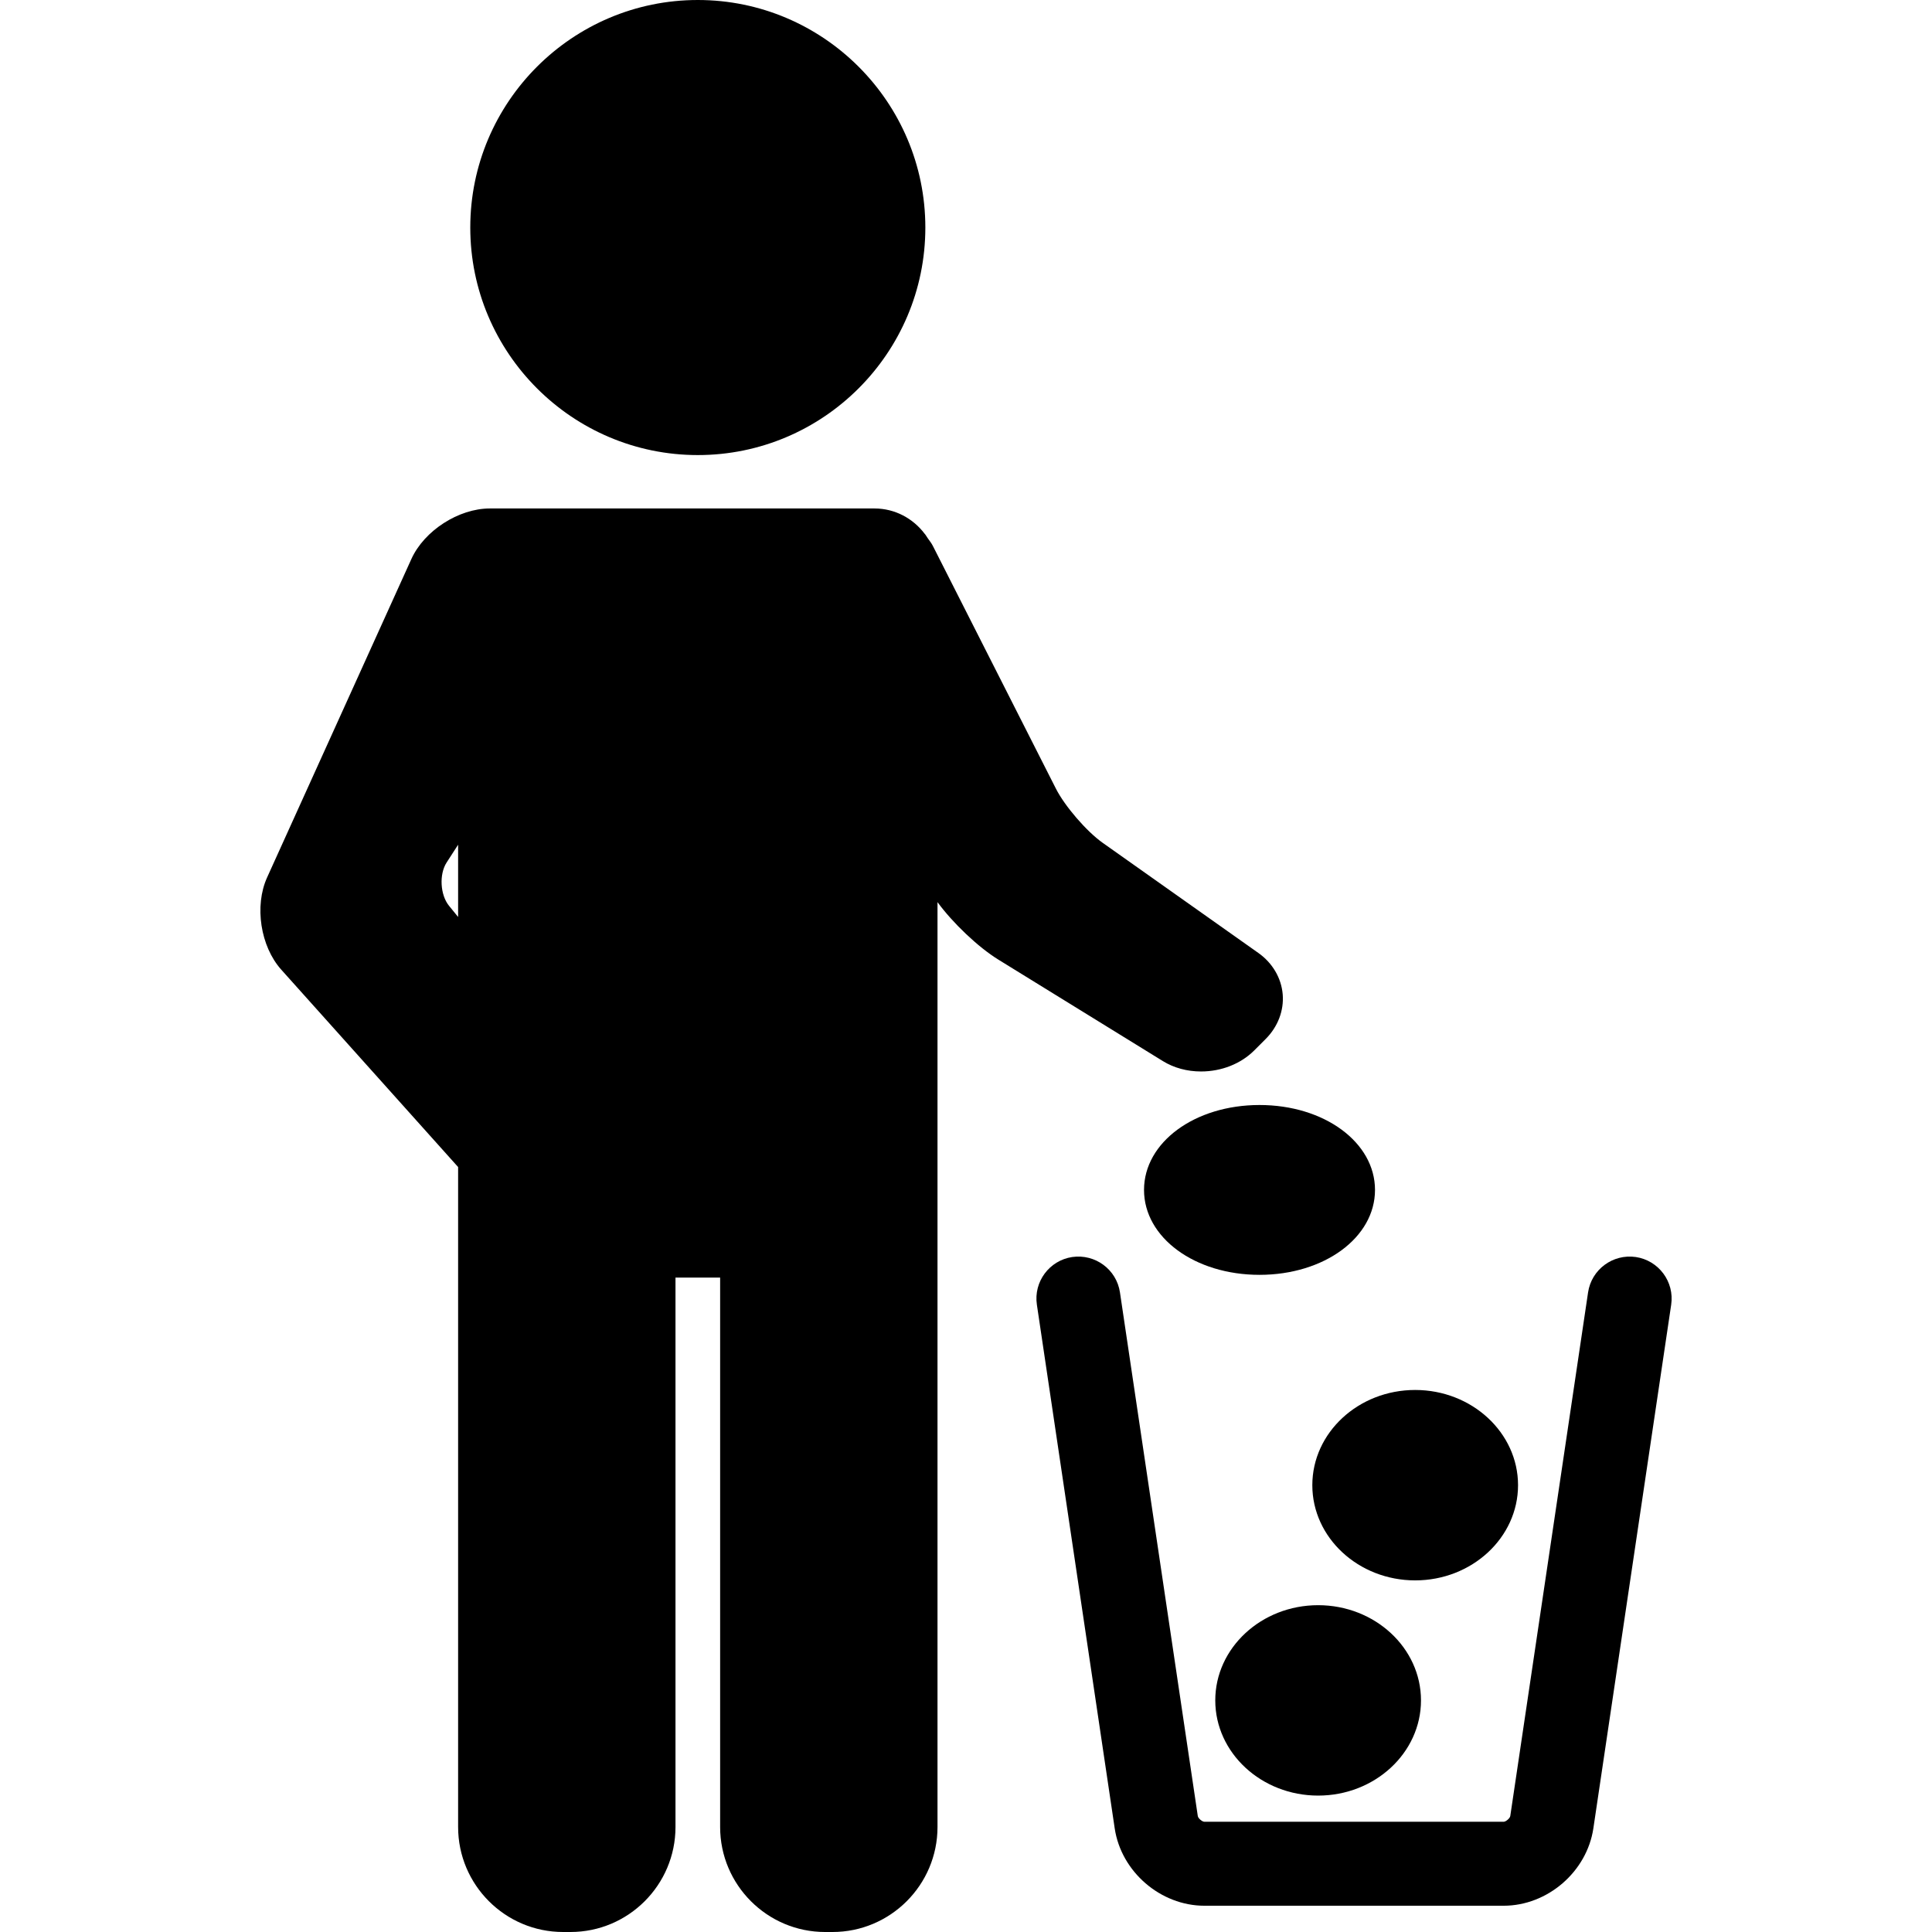
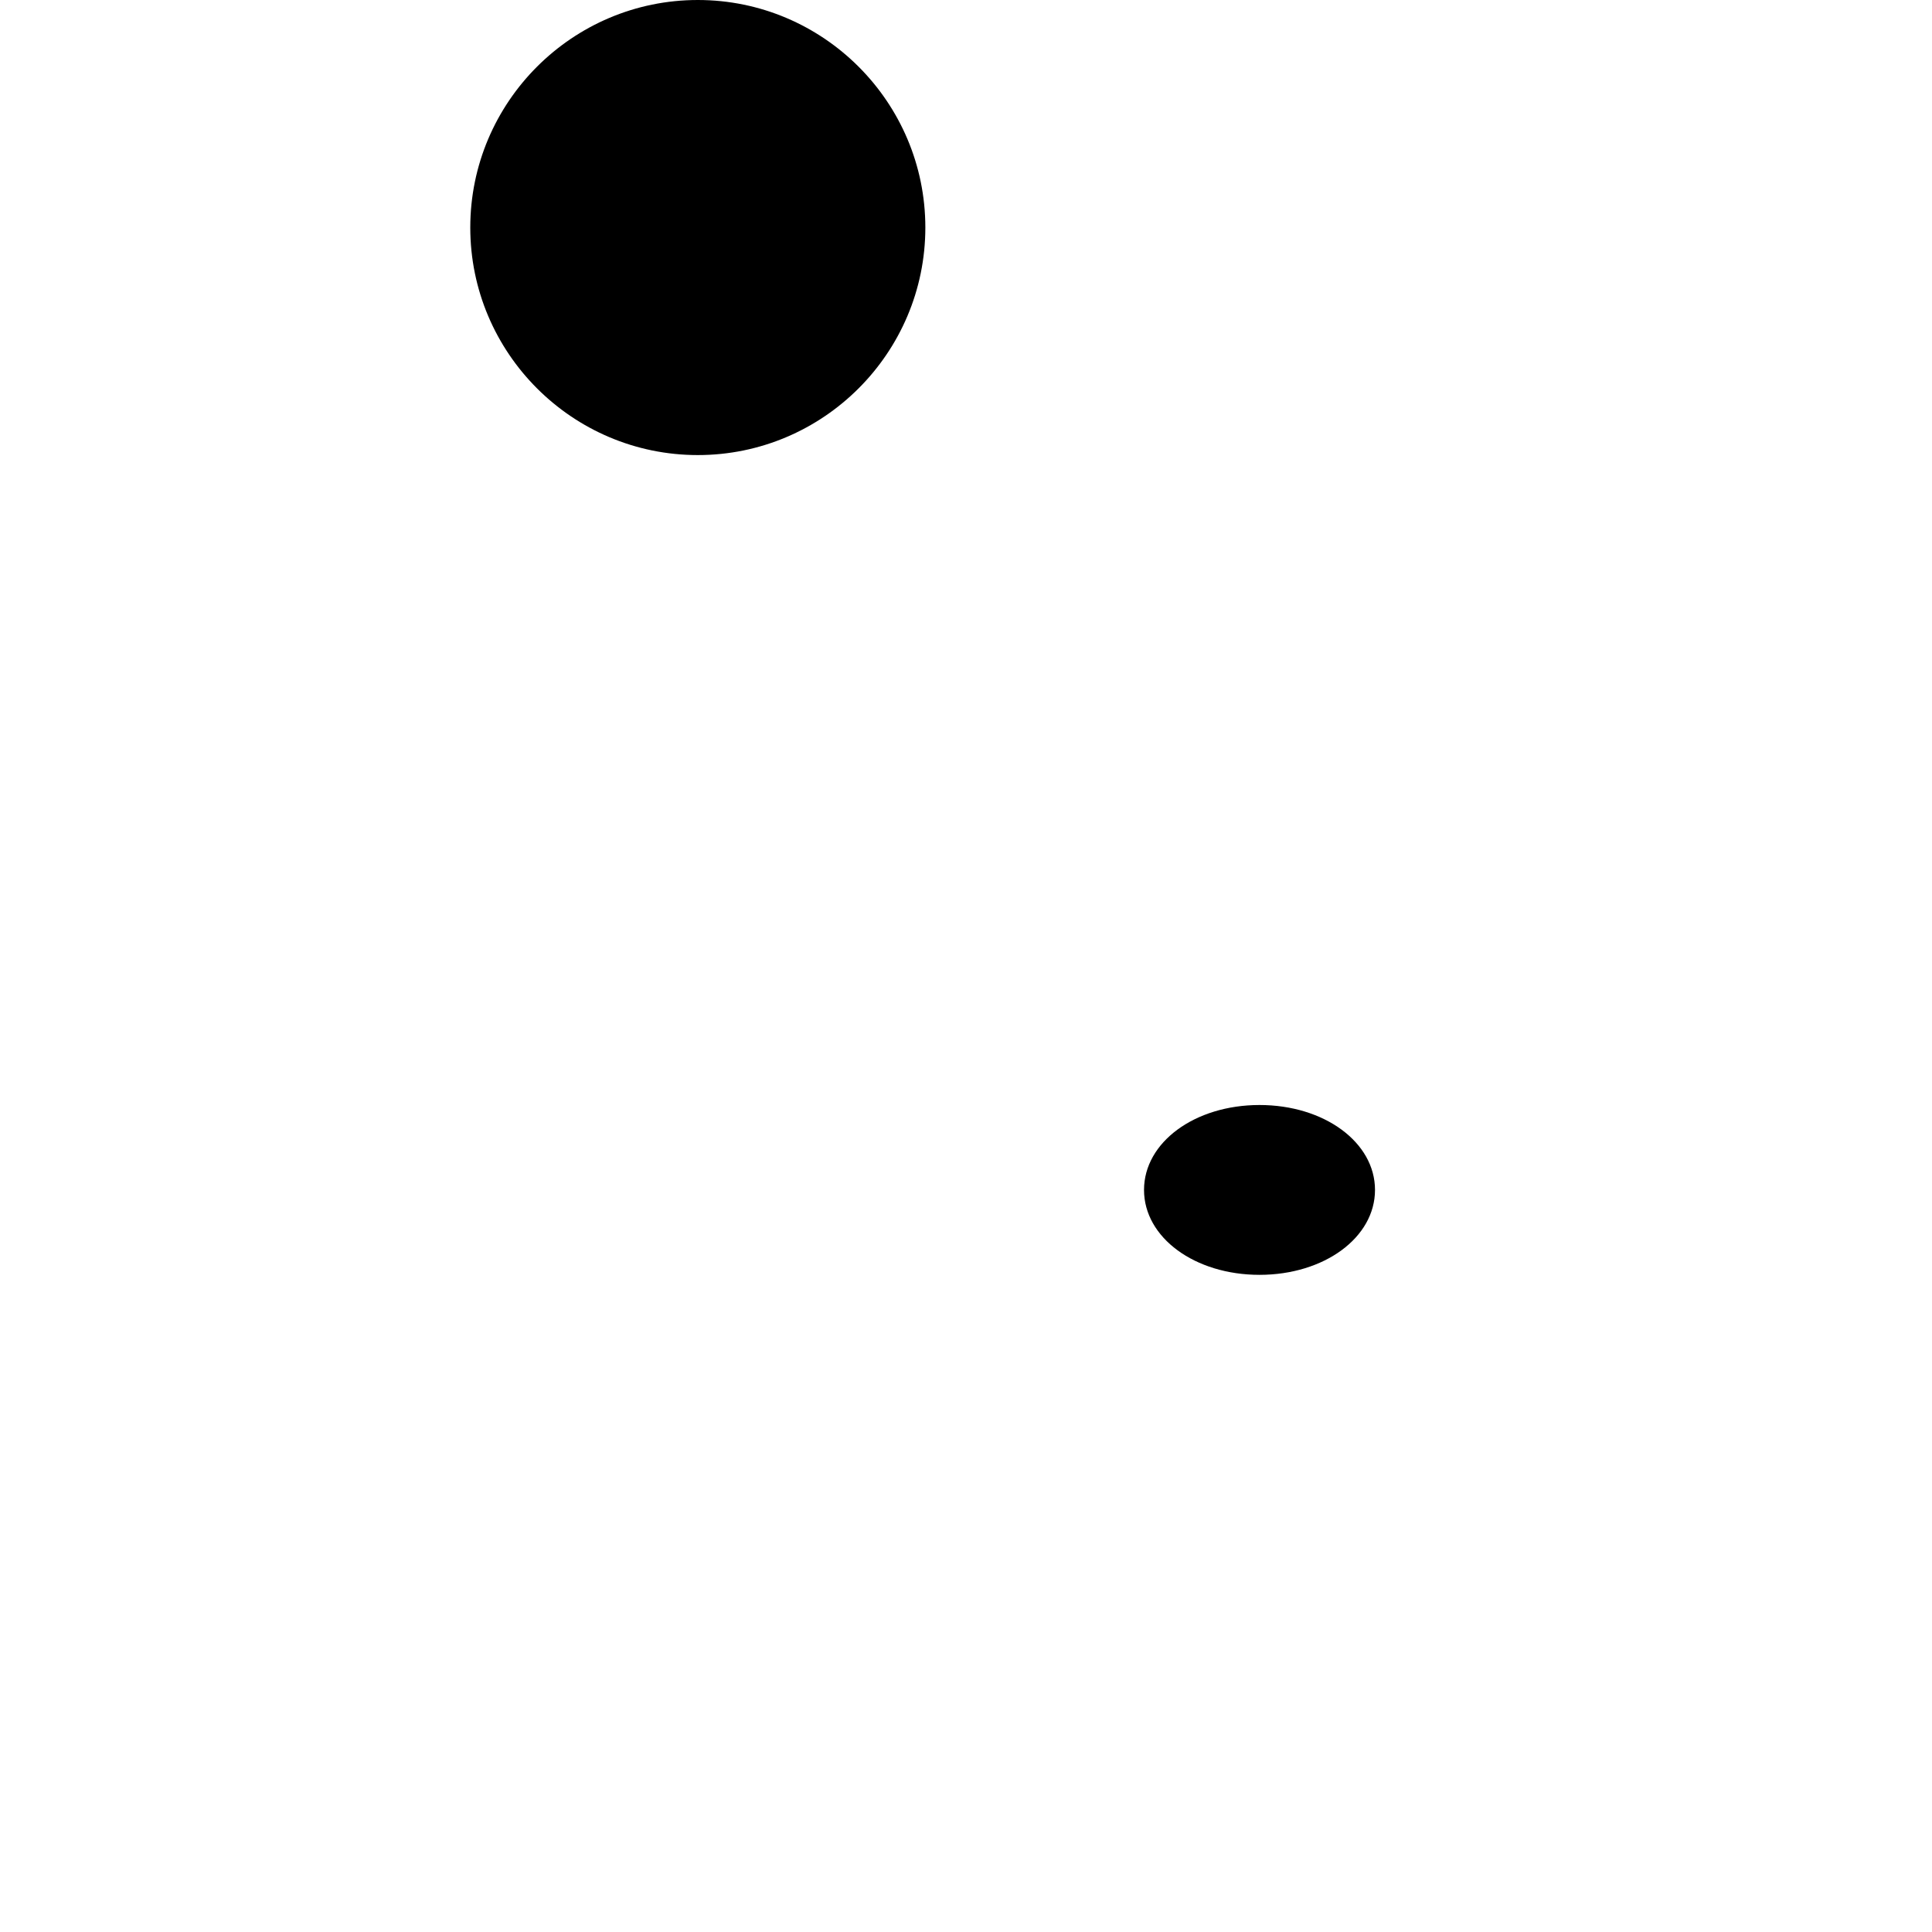
<svg xmlns="http://www.w3.org/2000/svg" fill="#000000" height="800px" width="800px" version="1.1" id="Capa_1" viewBox="0 0 92.008 92.008" xml:space="preserve">
  <g>
-     <path d="M57.196,51.027c0.974,0,1.897-0.365,2.535-1.002l0.546-0.547c0.58-0.58,0.875-1.356,0.809-2.13s-0.487-1.49-1.156-1.963   l-7.422-5.251c-0.762-0.54-1.801-1.744-2.222-2.576L44.427,26c-0.067-0.133-0.155-0.241-0.236-0.356   c-0.039-0.063-0.079-0.124-0.122-0.184c-0.013-0.015-0.025-0.031-0.038-0.045c-0.548-0.724-1.409-1.2-2.385-1.2h-13.32h-3.51h-1.49   c-1.483,0-3.125,1.058-3.736,2.409L12.72,41.788c-0.614,1.355-0.317,3.284,0.675,4.391l8.422,9.399v1.761v0.503v29.166   c0,2.757,2.243,5,5,5h0.352c2.757,0,5-2.243,5-5V60.842h2.126v26.166c0,2.757,2.243,5,5,5h0.352c2.757,0,5-2.243,5-5V57.842v-0.503   V42.963c0.725,0.991,1.935,2.144,2.899,2.738l7.836,4.833C55.906,50.856,56.533,51.027,57.196,51.027z M21.817,43.669l-0.435-0.535   c-0.42-0.517-0.474-1.498-0.113-2.058l0.548-0.848V43.669z" />
    <path d="M33.232,21.672c5.975,0,10.836-4.861,10.836-10.836S39.207,0,33.232,0S22.396,4.861,22.396,10.836   S27.257,21.672,33.232,21.672z" />
-     <path d="M77.901,59.863c-1.092-0.157-2.109,0.592-2.272,1.685l-3.705,24.937c-0.016,0.107-0.208,0.273-0.316,0.273h-14.25   c-0.108,0-0.3-0.166-0.315-0.272l-3.707-24.938c-0.162-1.092-1.178-1.842-2.272-1.685c-1.093,0.163-1.847,1.18-1.684,2.272   l3.706,24.938c0.308,2.066,2.184,3.684,4.272,3.684h14.25c2.088,0,3.965-1.618,4.273-3.685l3.706-24.938   C79.748,61.043,78.994,60.026,77.901,59.863z" />
    <path d="M54.482,56.668c0,2.268,2.416,4.044,5.5,4.044s5.5-1.776,5.5-4.044s-2.416-4.044-5.5-4.044S54.482,54.4,54.482,56.668z" />
-     <path d="M62.497,70.729c0,2.5,2.197,4.534,4.898,4.534c2.702,0,4.899-2.034,4.899-4.534s-2.198-4.534-4.899-4.534   C64.694,66.194,62.497,68.229,62.497,70.729z" />
-     <path d="M62.774,76.444c-2.701,0-4.899,2.034-4.899,4.534s2.198,4.534,4.899,4.534c2.701,0,4.898-2.034,4.898-4.534   S65.475,76.444,62.774,76.444z" />
  </g>
</svg>